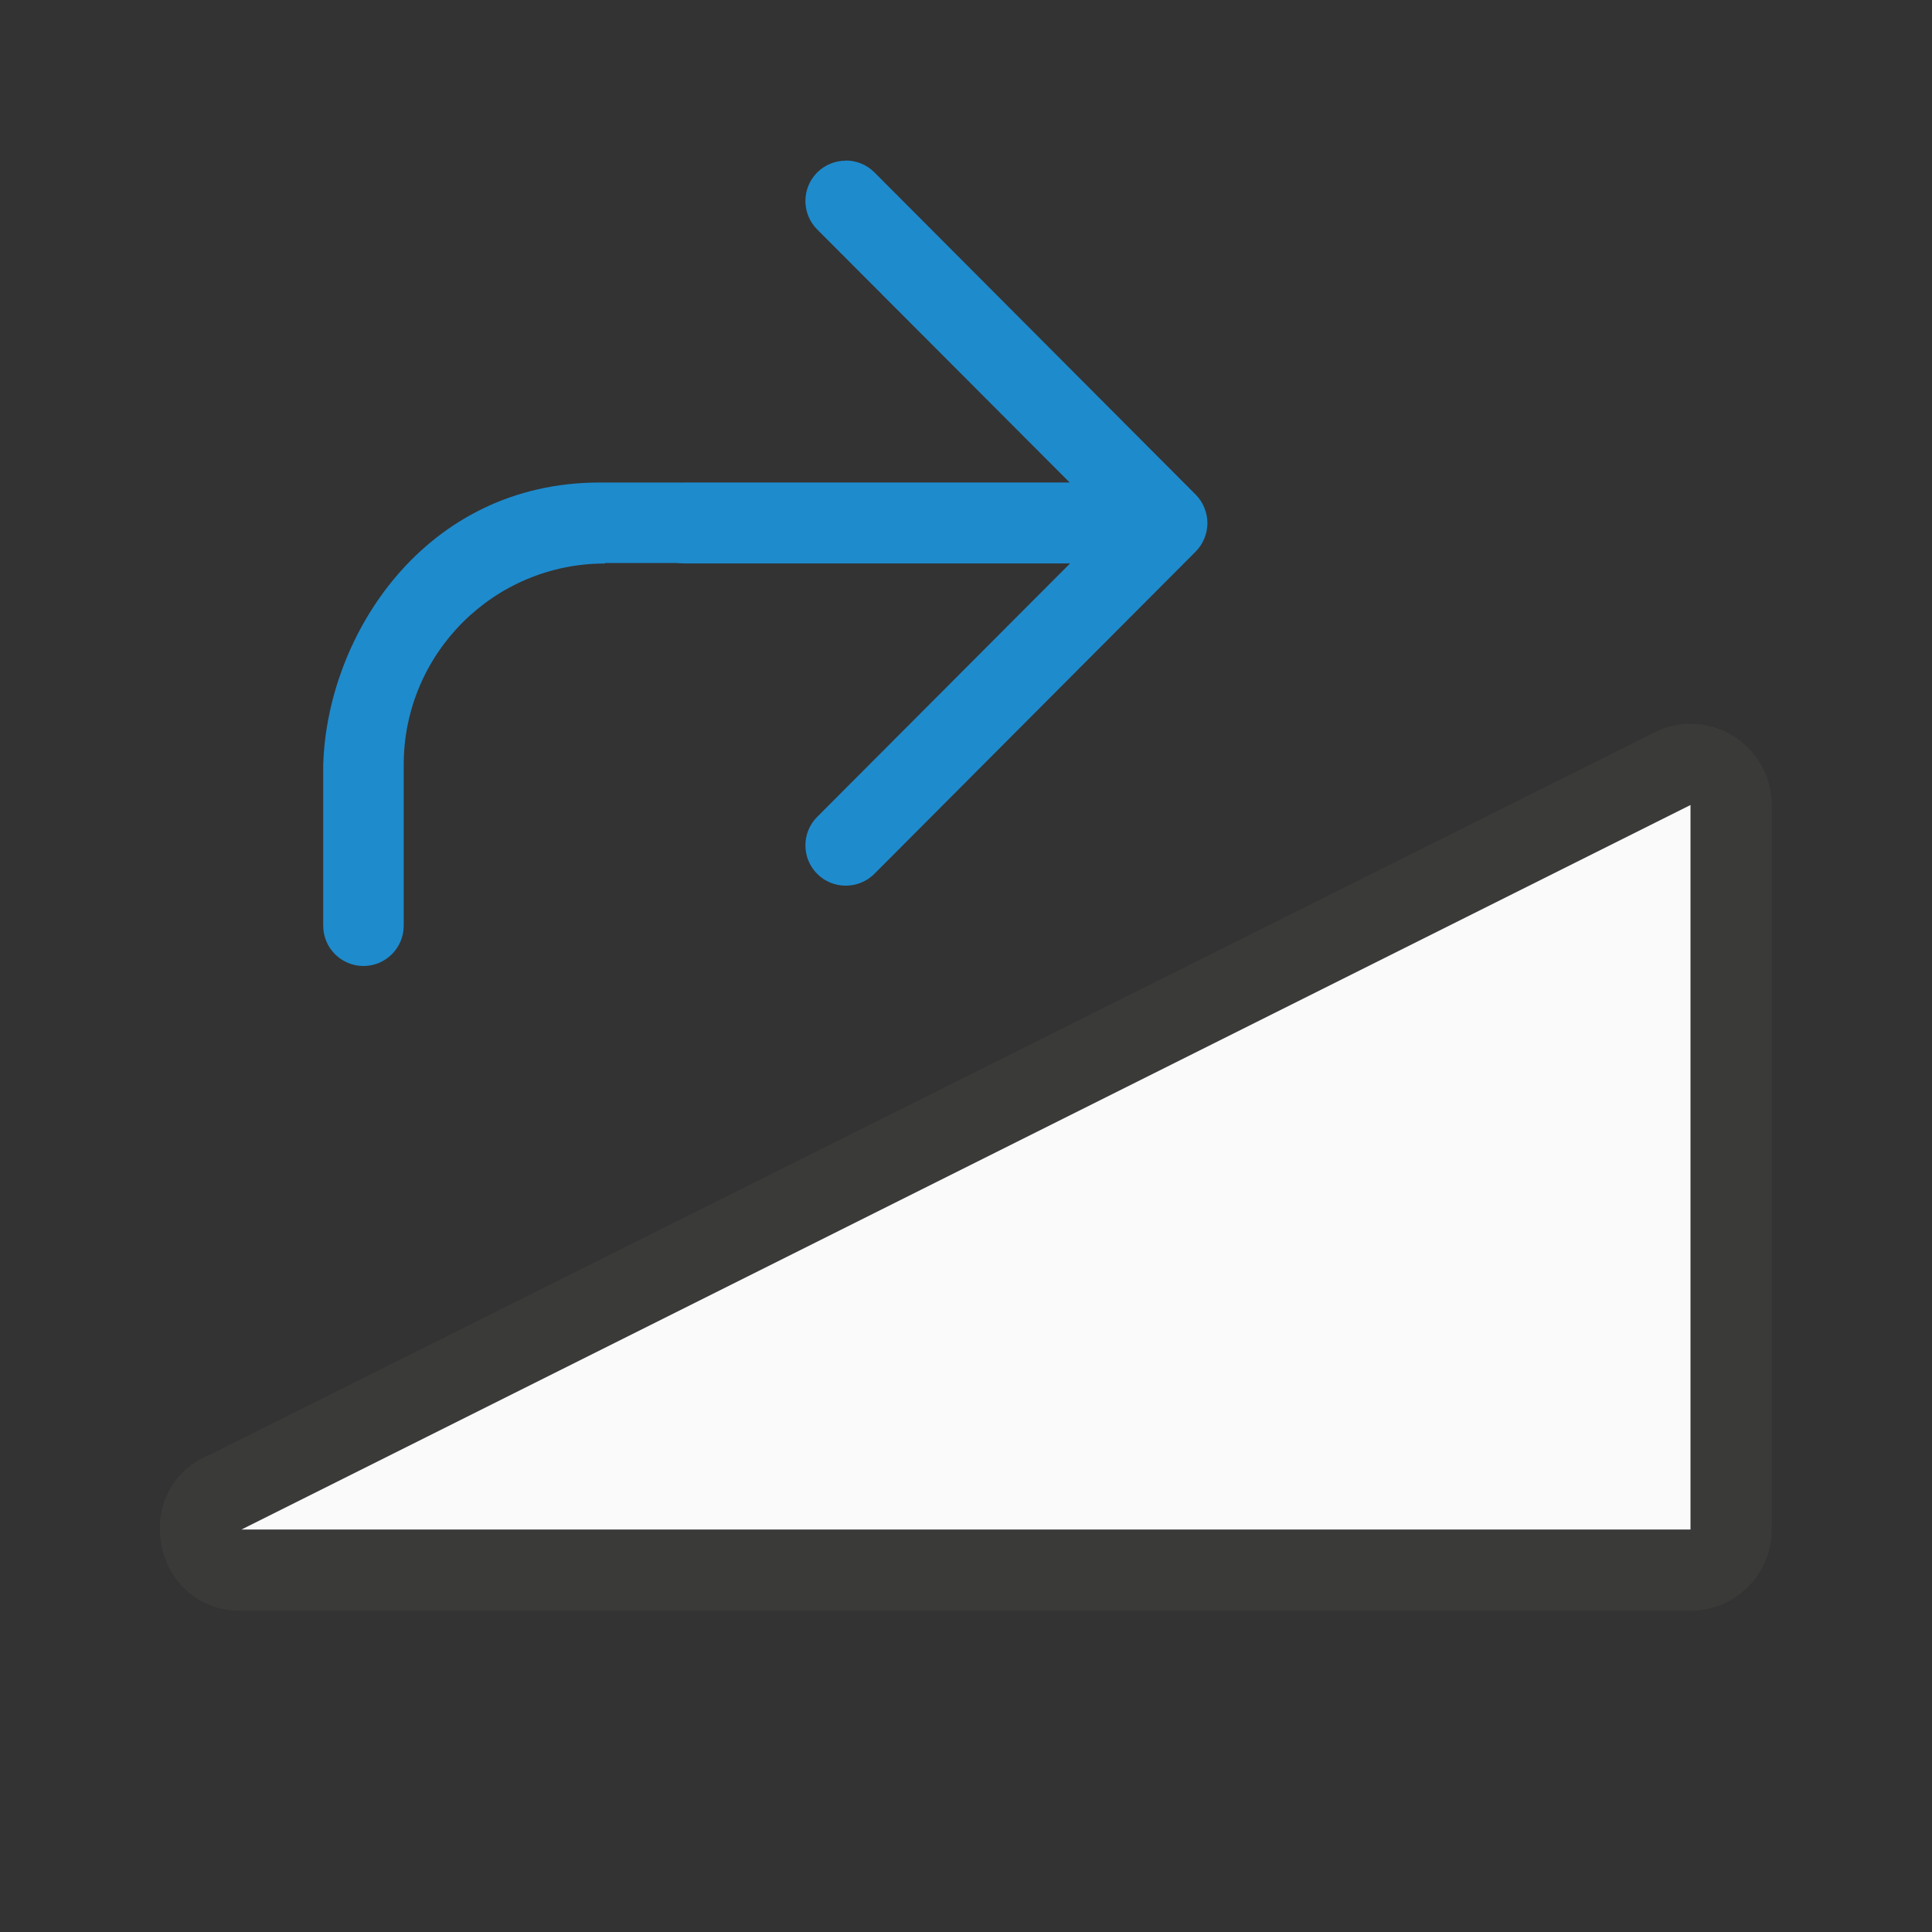
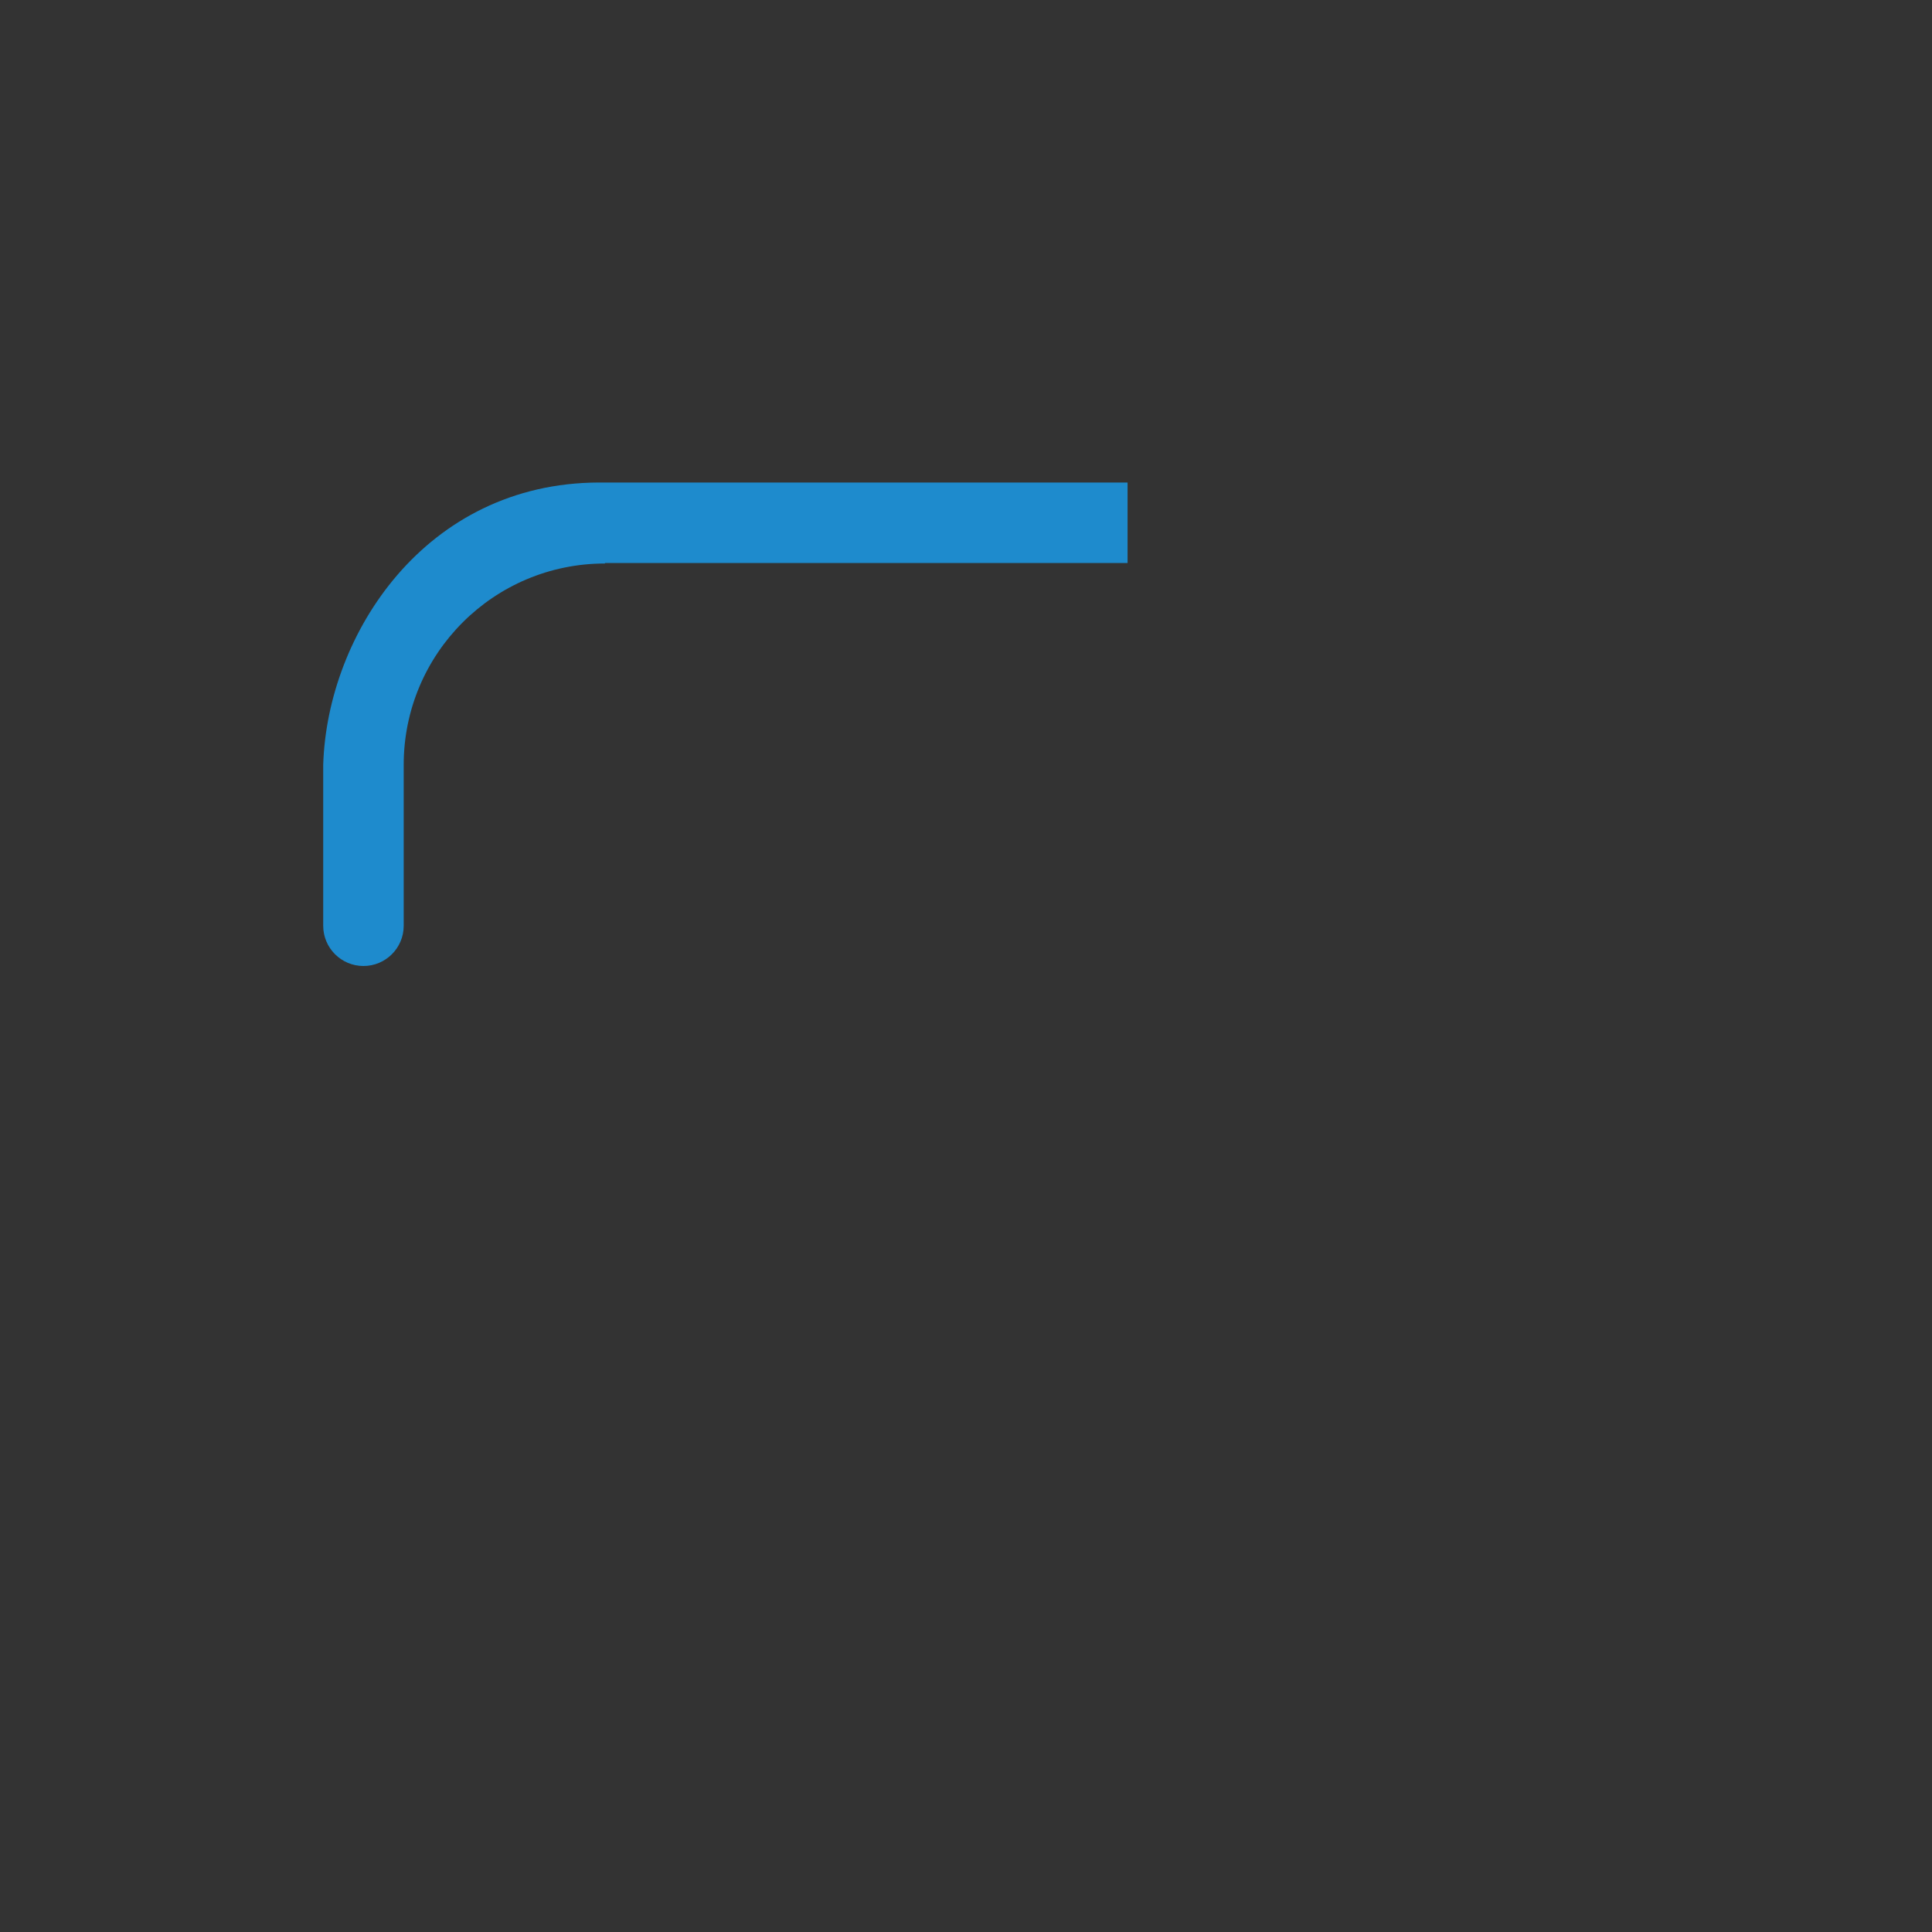
<svg xmlns="http://www.w3.org/2000/svg" viewBox="0 0 24 24">
  <rect x="0" y="0" width="24" height="24" fill="#333333" stroke="none" />
  <g fill-rule="evenodd" transform="matrix(-1 0 0 1 24 -2)">
-     <path d="m2.971 10.992c-.546.016-.98.462-.98 1.008v9c-0.0.558.452 1.01 1.01 1.01h18c1.121.004 1.411-1.549.365-1.951l-18-9c-.126-.048-.26-.071-.395-.066z" fill="#3a3a38" />
-     <path d="m3 12v9h18z" fill="#fafafa" />
    <path d="m13.5 11.008c-.276 0-.5.224-.5.5s.224.5.5.5h2c1.381 0 2.5 1.119 2.5 2.5h.006v.424 6.068h1v-6.068-.5c-.006-2.155-1.883-3.374-3.506-3.424z" fill="#1e8bcd" transform="matrix(0 -1 -1 0 30.993 27)" />
  </g>
-   <path d="m10.506 1.996c-.128 0-.256.049-.354.146-.196.196-.196.513 0 .709l3.141 3.148h-4.793c-.277 0-.5.223-.5.5s.223.5.5.5h4.793l-3.141 3.148c-.196.196-.196.513 0 .709.098.098.226.146.354.146.128 0 .258-.049.355-.146l3.992-4.004c.047-.047.084-.103.109-.166.023-.058.037-.121.037-.188s-.014-.13-.037-.188c-.025-.063-.062-.119-.109-.166l-3.992-4.004c-.098-.098-.228-.146-.355-.146z" fill="#1e8bcd" />
</svg>